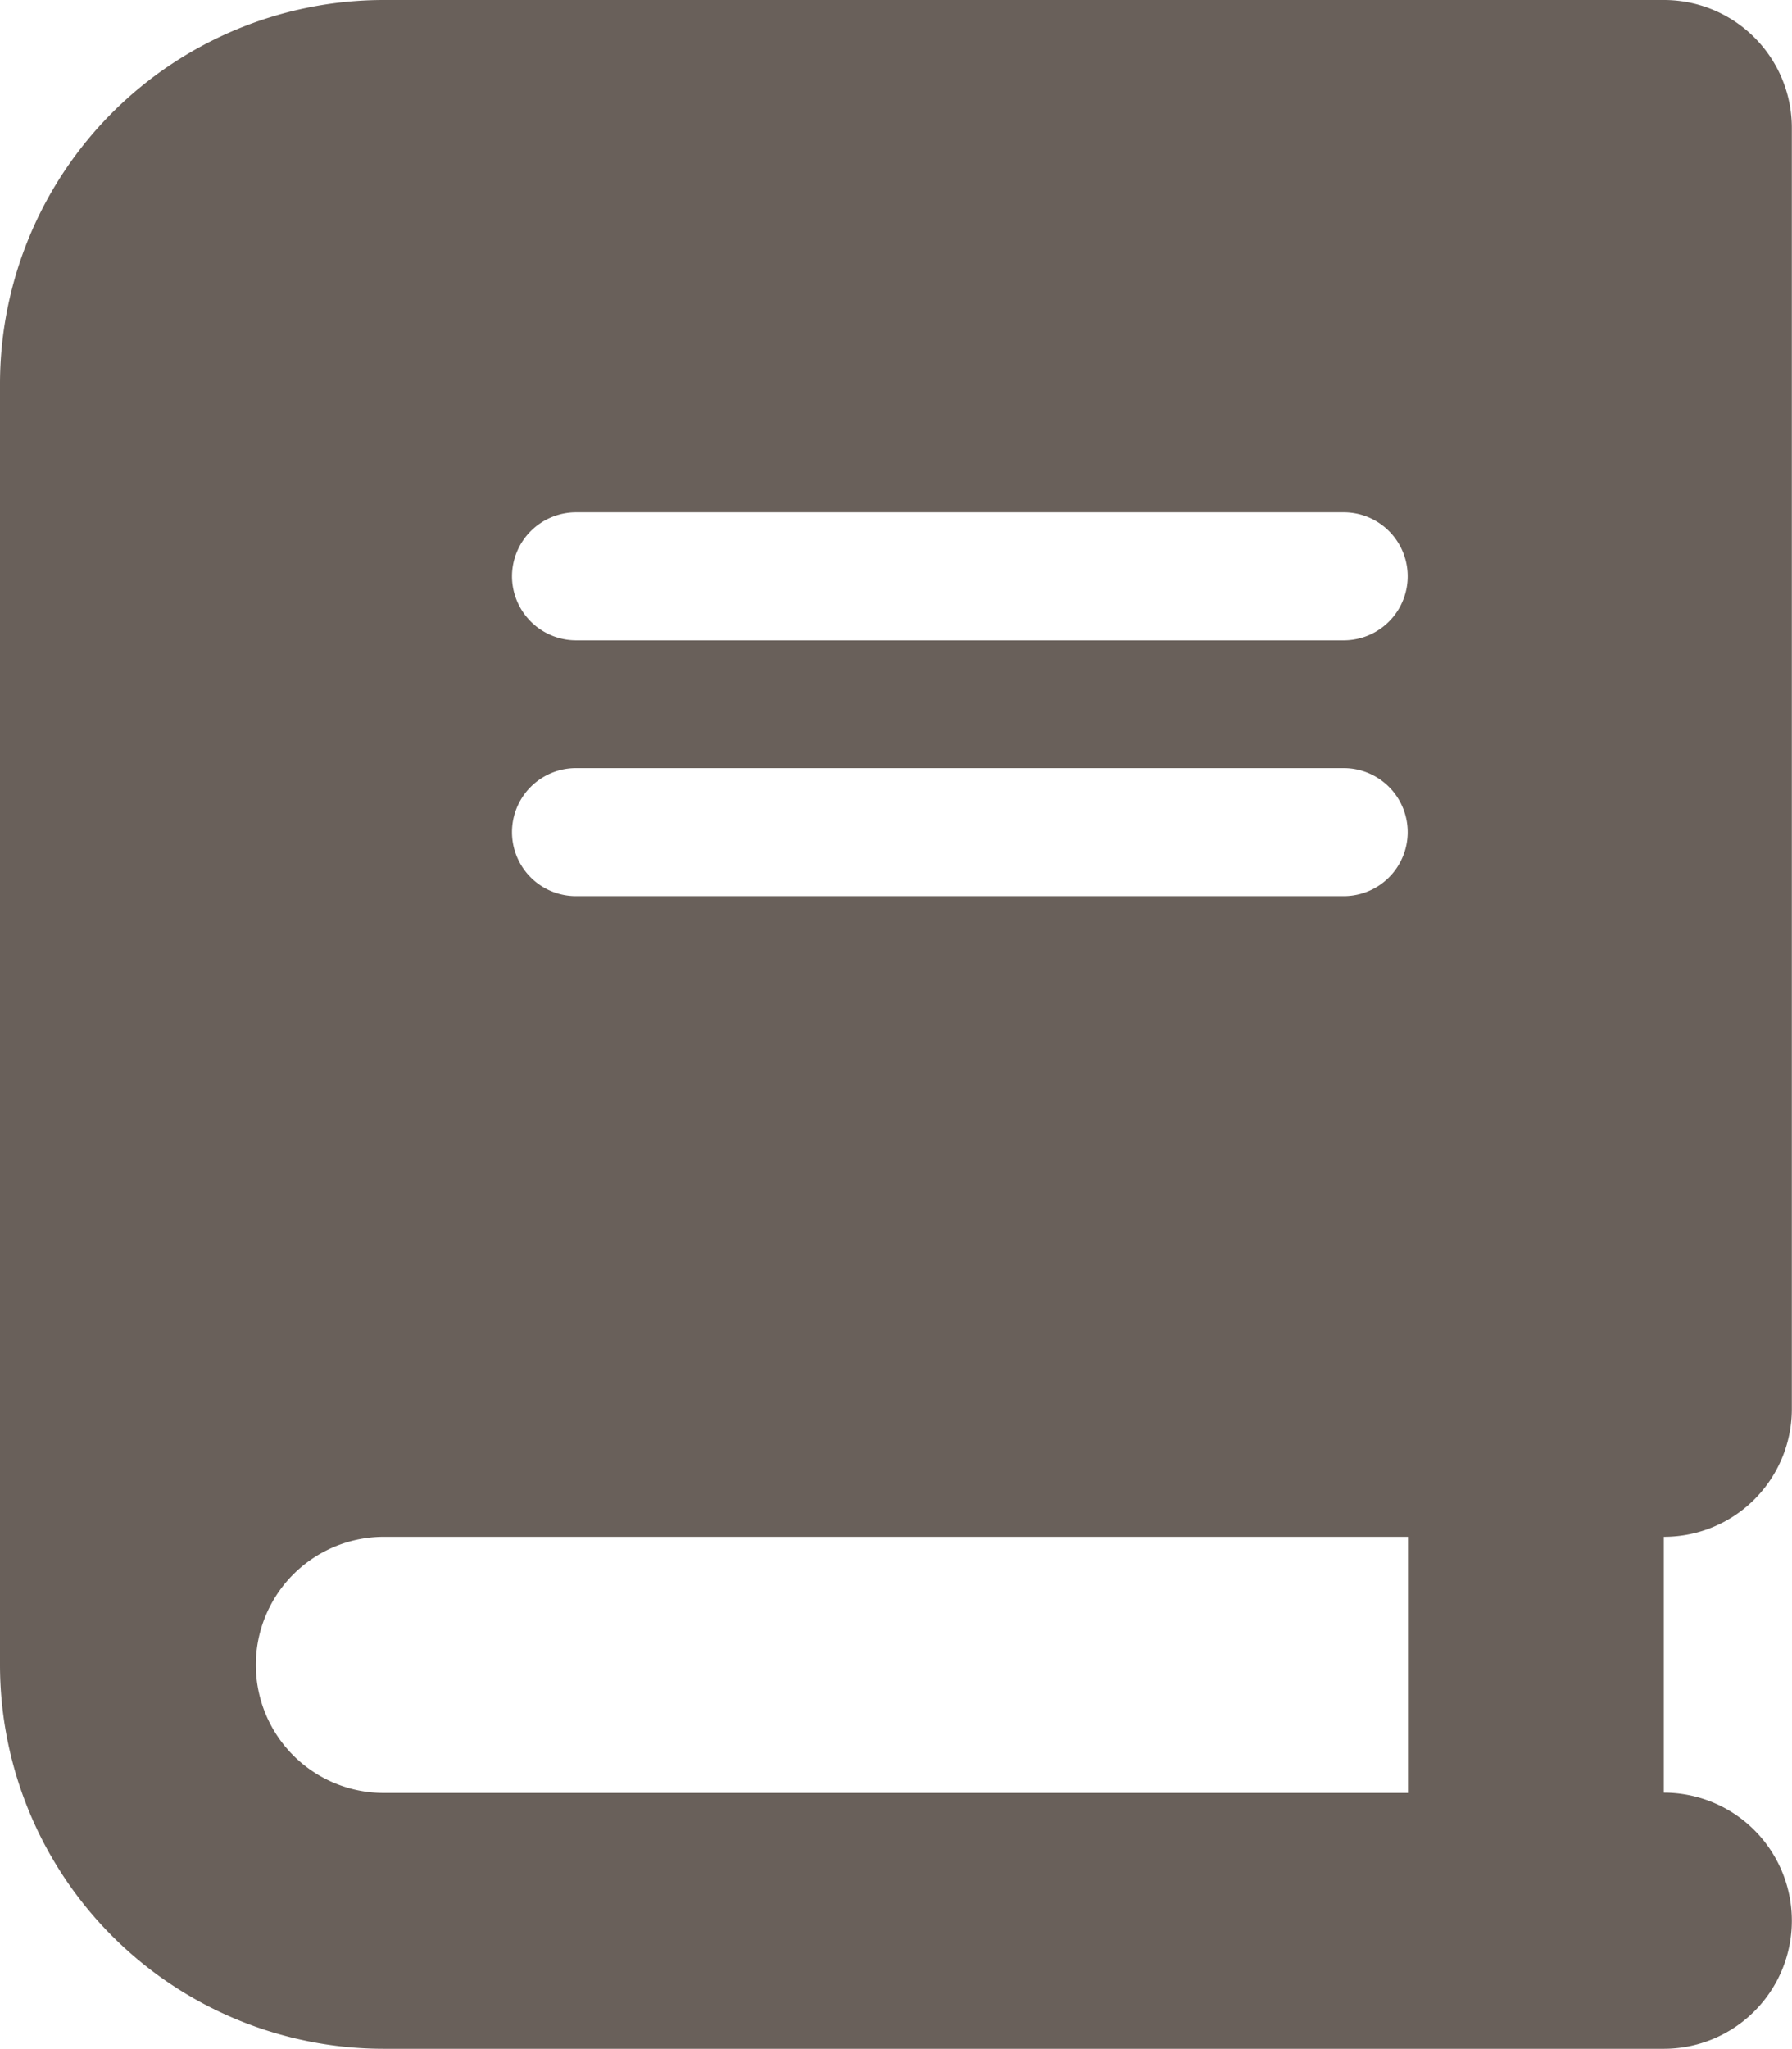
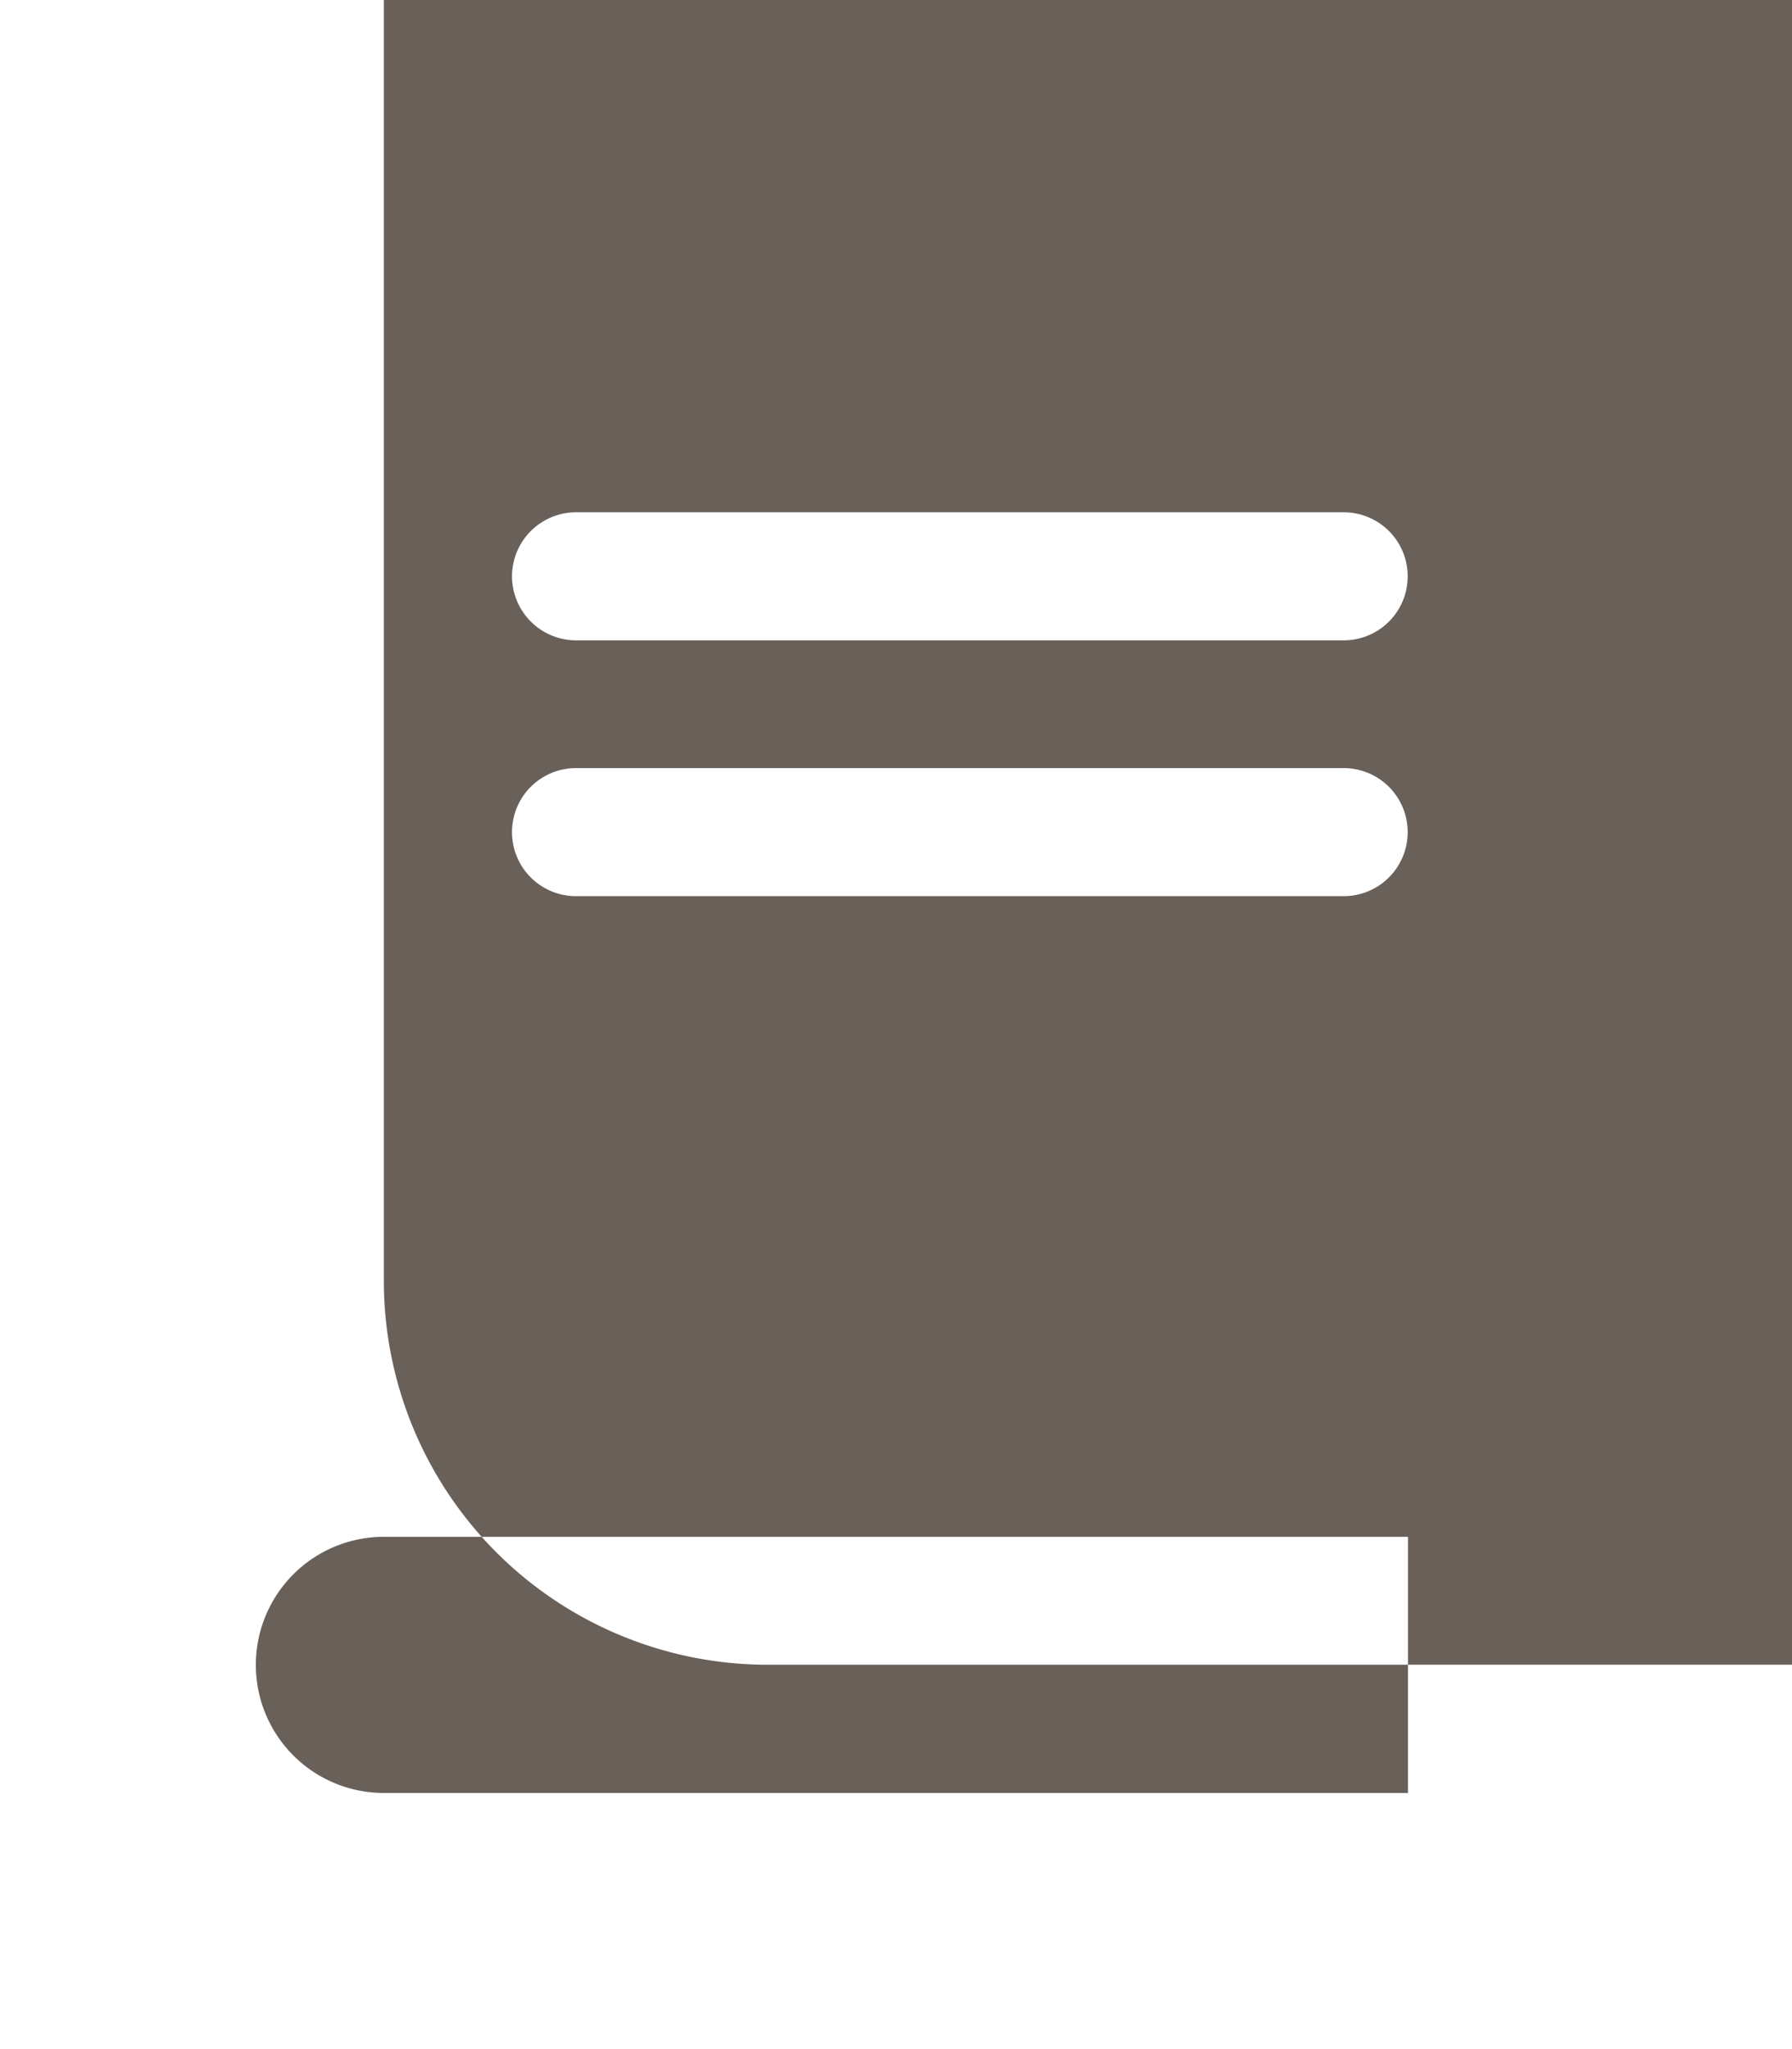
<svg xmlns="http://www.w3.org/2000/svg" width="22.876" height="26.144" viewBox="0 0 22.876 26.144">
-   <path d="M4.9,0A4.9,4.9,0,0,0,0,4.9v16.34a4.9,4.9,0,0,0,4.9,4.9h16.34a1.634,1.634,0,0,0,0-3.268V19.608a1.632,1.632,0,0,0,1.634-1.634V1.634A1.632,1.632,0,0,0,21.242,0H4.9Zm0,19.608H17.974v3.268H4.9a1.634,1.634,0,1,1,0-3.268ZM6.536,7.353a.819.819,0,0,1,.817-.817h9.8a.817.817,0,1,1,0,1.634h-9.8A.819.819,0,0,1,6.536,7.353ZM7.353,9.8h9.8a.817.817,0,0,1,0,1.634h-9.8a.817.817,0,1,1,0-1.634Z" fill="#69605a" />
+   <path d="M4.9,0v16.34a4.9,4.9,0,0,0,4.9,4.9h16.34a1.634,1.634,0,0,0,0-3.268V19.608a1.632,1.632,0,0,0,1.634-1.634V1.634A1.632,1.632,0,0,0,21.242,0H4.9Zm0,19.608H17.974v3.268H4.9a1.634,1.634,0,1,1,0-3.268ZM6.536,7.353a.819.819,0,0,1,.817-.817h9.8a.817.817,0,1,1,0,1.634h-9.8A.819.819,0,0,1,6.536,7.353ZM7.353,9.8h9.8a.817.817,0,0,1,0,1.634h-9.8a.817.817,0,1,1,0-1.634Z" fill="#69605a" />
</svg>